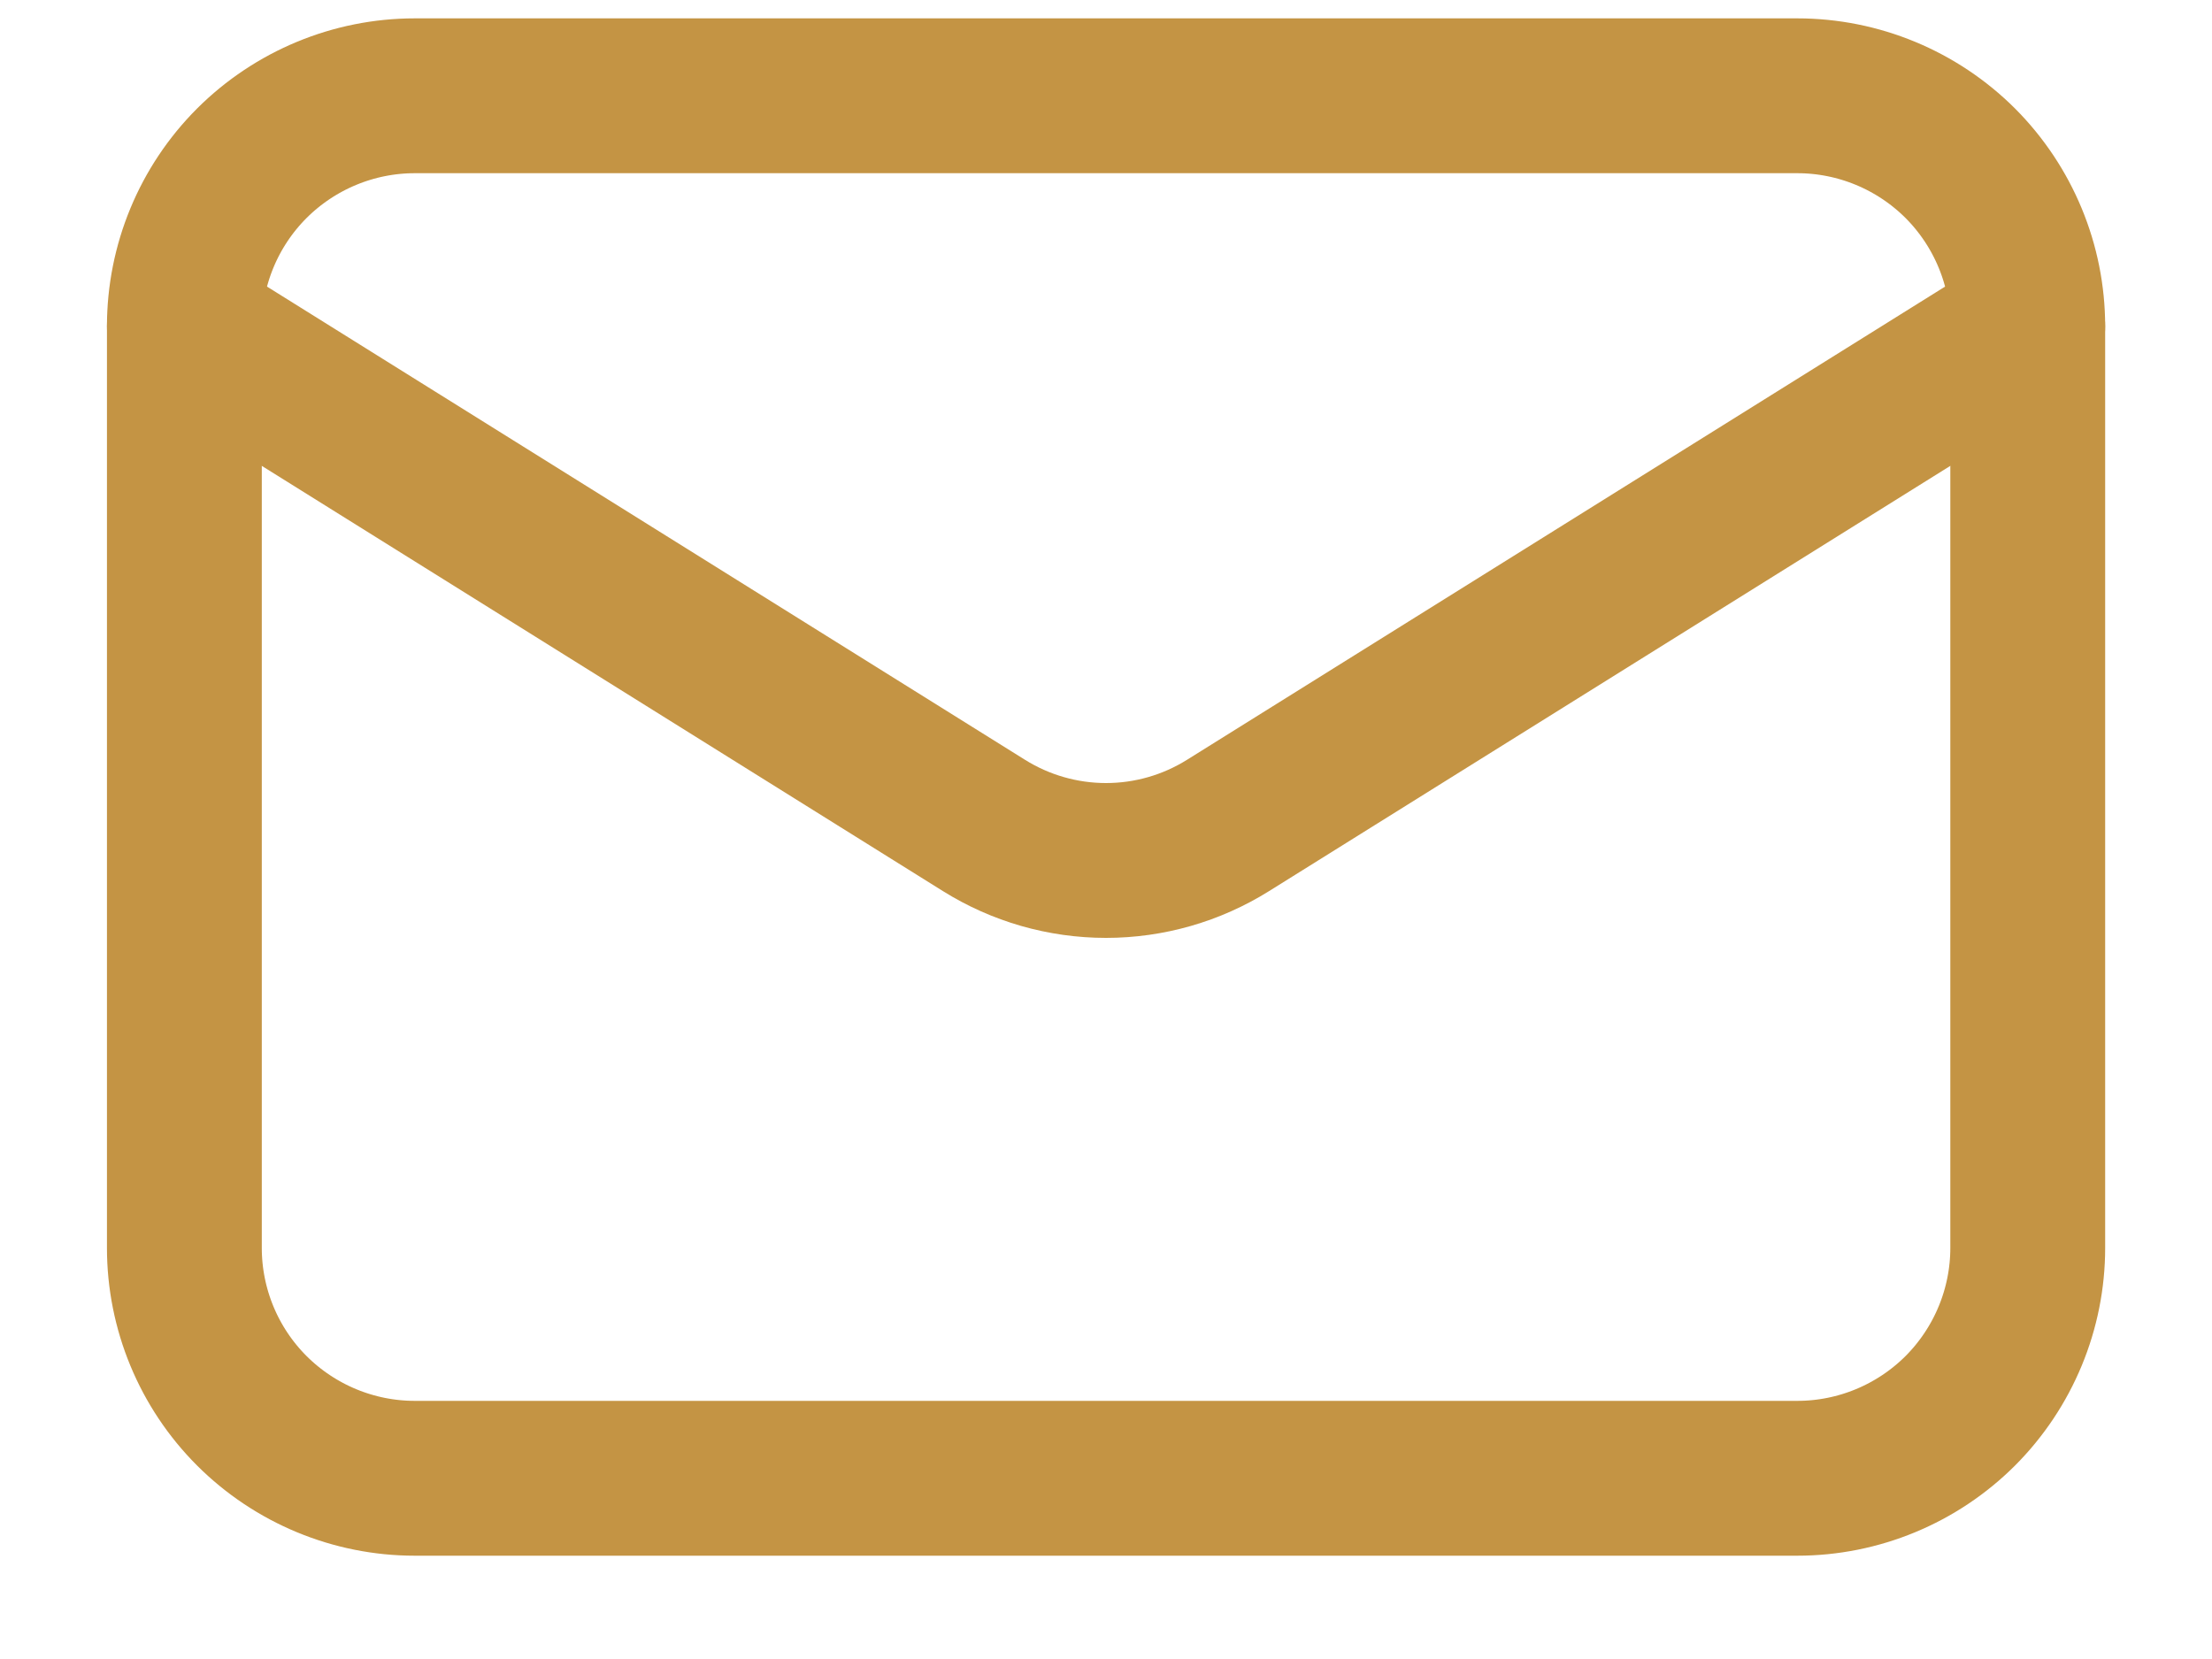
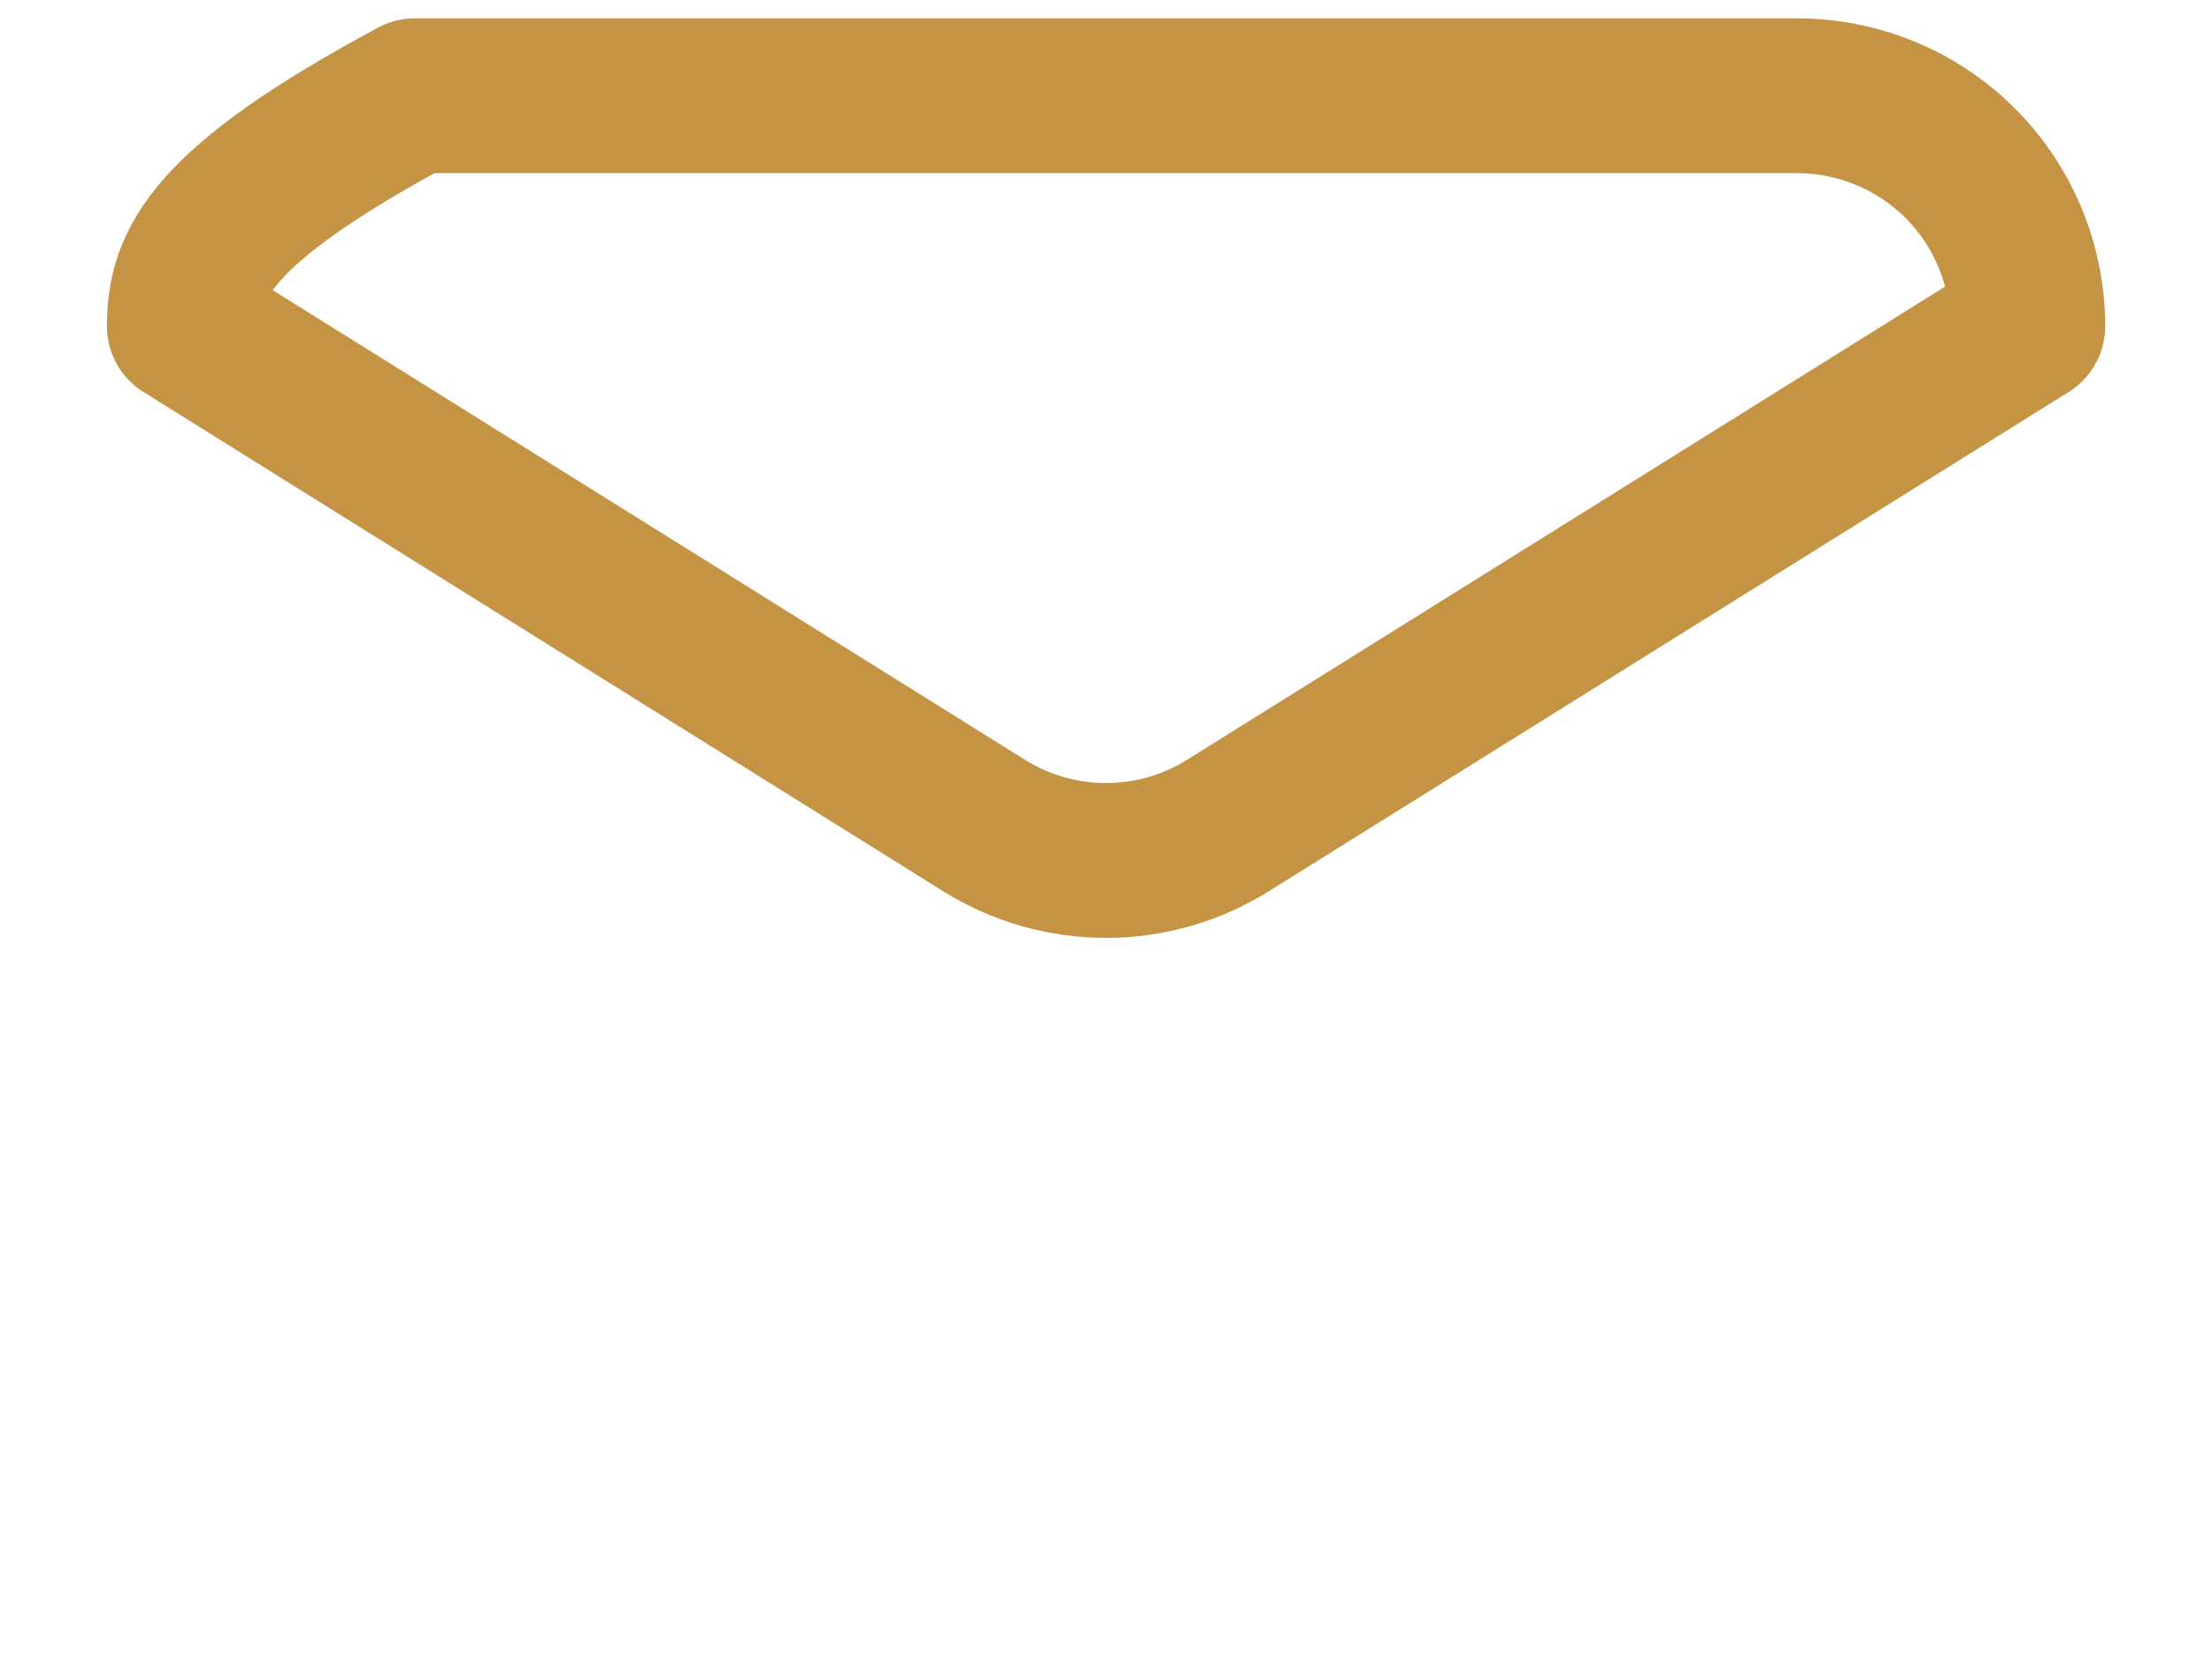
<svg xmlns="http://www.w3.org/2000/svg" width="20" height="15" viewBox="0 0 20 15" fill="none">
  <g id="Email">
-     <path id="Vector" d="M18.334 2.949V11.283C18.334 11.835 18.114 12.365 17.724 12.756C17.333 13.146 16.803 13.366 16.25 13.366H3.75C3.198 13.366 2.668 13.146 2.277 12.756C1.886 12.365 1.667 11.835 1.667 11.283V2.949" stroke="#C49444" stroke-width="1.4" stroke-linecap="round" stroke-linejoin="round" />
-     <path id="Vector_2" d="M18.334 2.95C18.334 2.397 18.114 1.867 17.724 1.476C17.333 1.086 16.803 0.866 16.25 0.866H3.75C3.198 0.866 2.668 1.086 2.277 1.476C1.886 1.867 1.667 2.397 1.667 2.95L8.896 7.463C9.227 7.67 9.61 7.78 10 7.78C10.391 7.78 10.773 7.67 11.104 7.463L18.334 2.95Z" stroke="#C49444" stroke-width="1.4" stroke-linecap="round" stroke-linejoin="round" />
+     <path id="Vector_2" d="M18.334 2.95C18.334 2.397 18.114 1.867 17.724 1.476C17.333 1.086 16.803 0.866 16.25 0.866H3.75C1.886 1.867 1.667 2.397 1.667 2.95L8.896 7.463C9.227 7.67 9.61 7.78 10 7.78C10.391 7.78 10.773 7.67 11.104 7.463L18.334 2.95Z" stroke="#C49444" stroke-width="1.4" stroke-linecap="round" stroke-linejoin="round" />
  </g>
</svg>